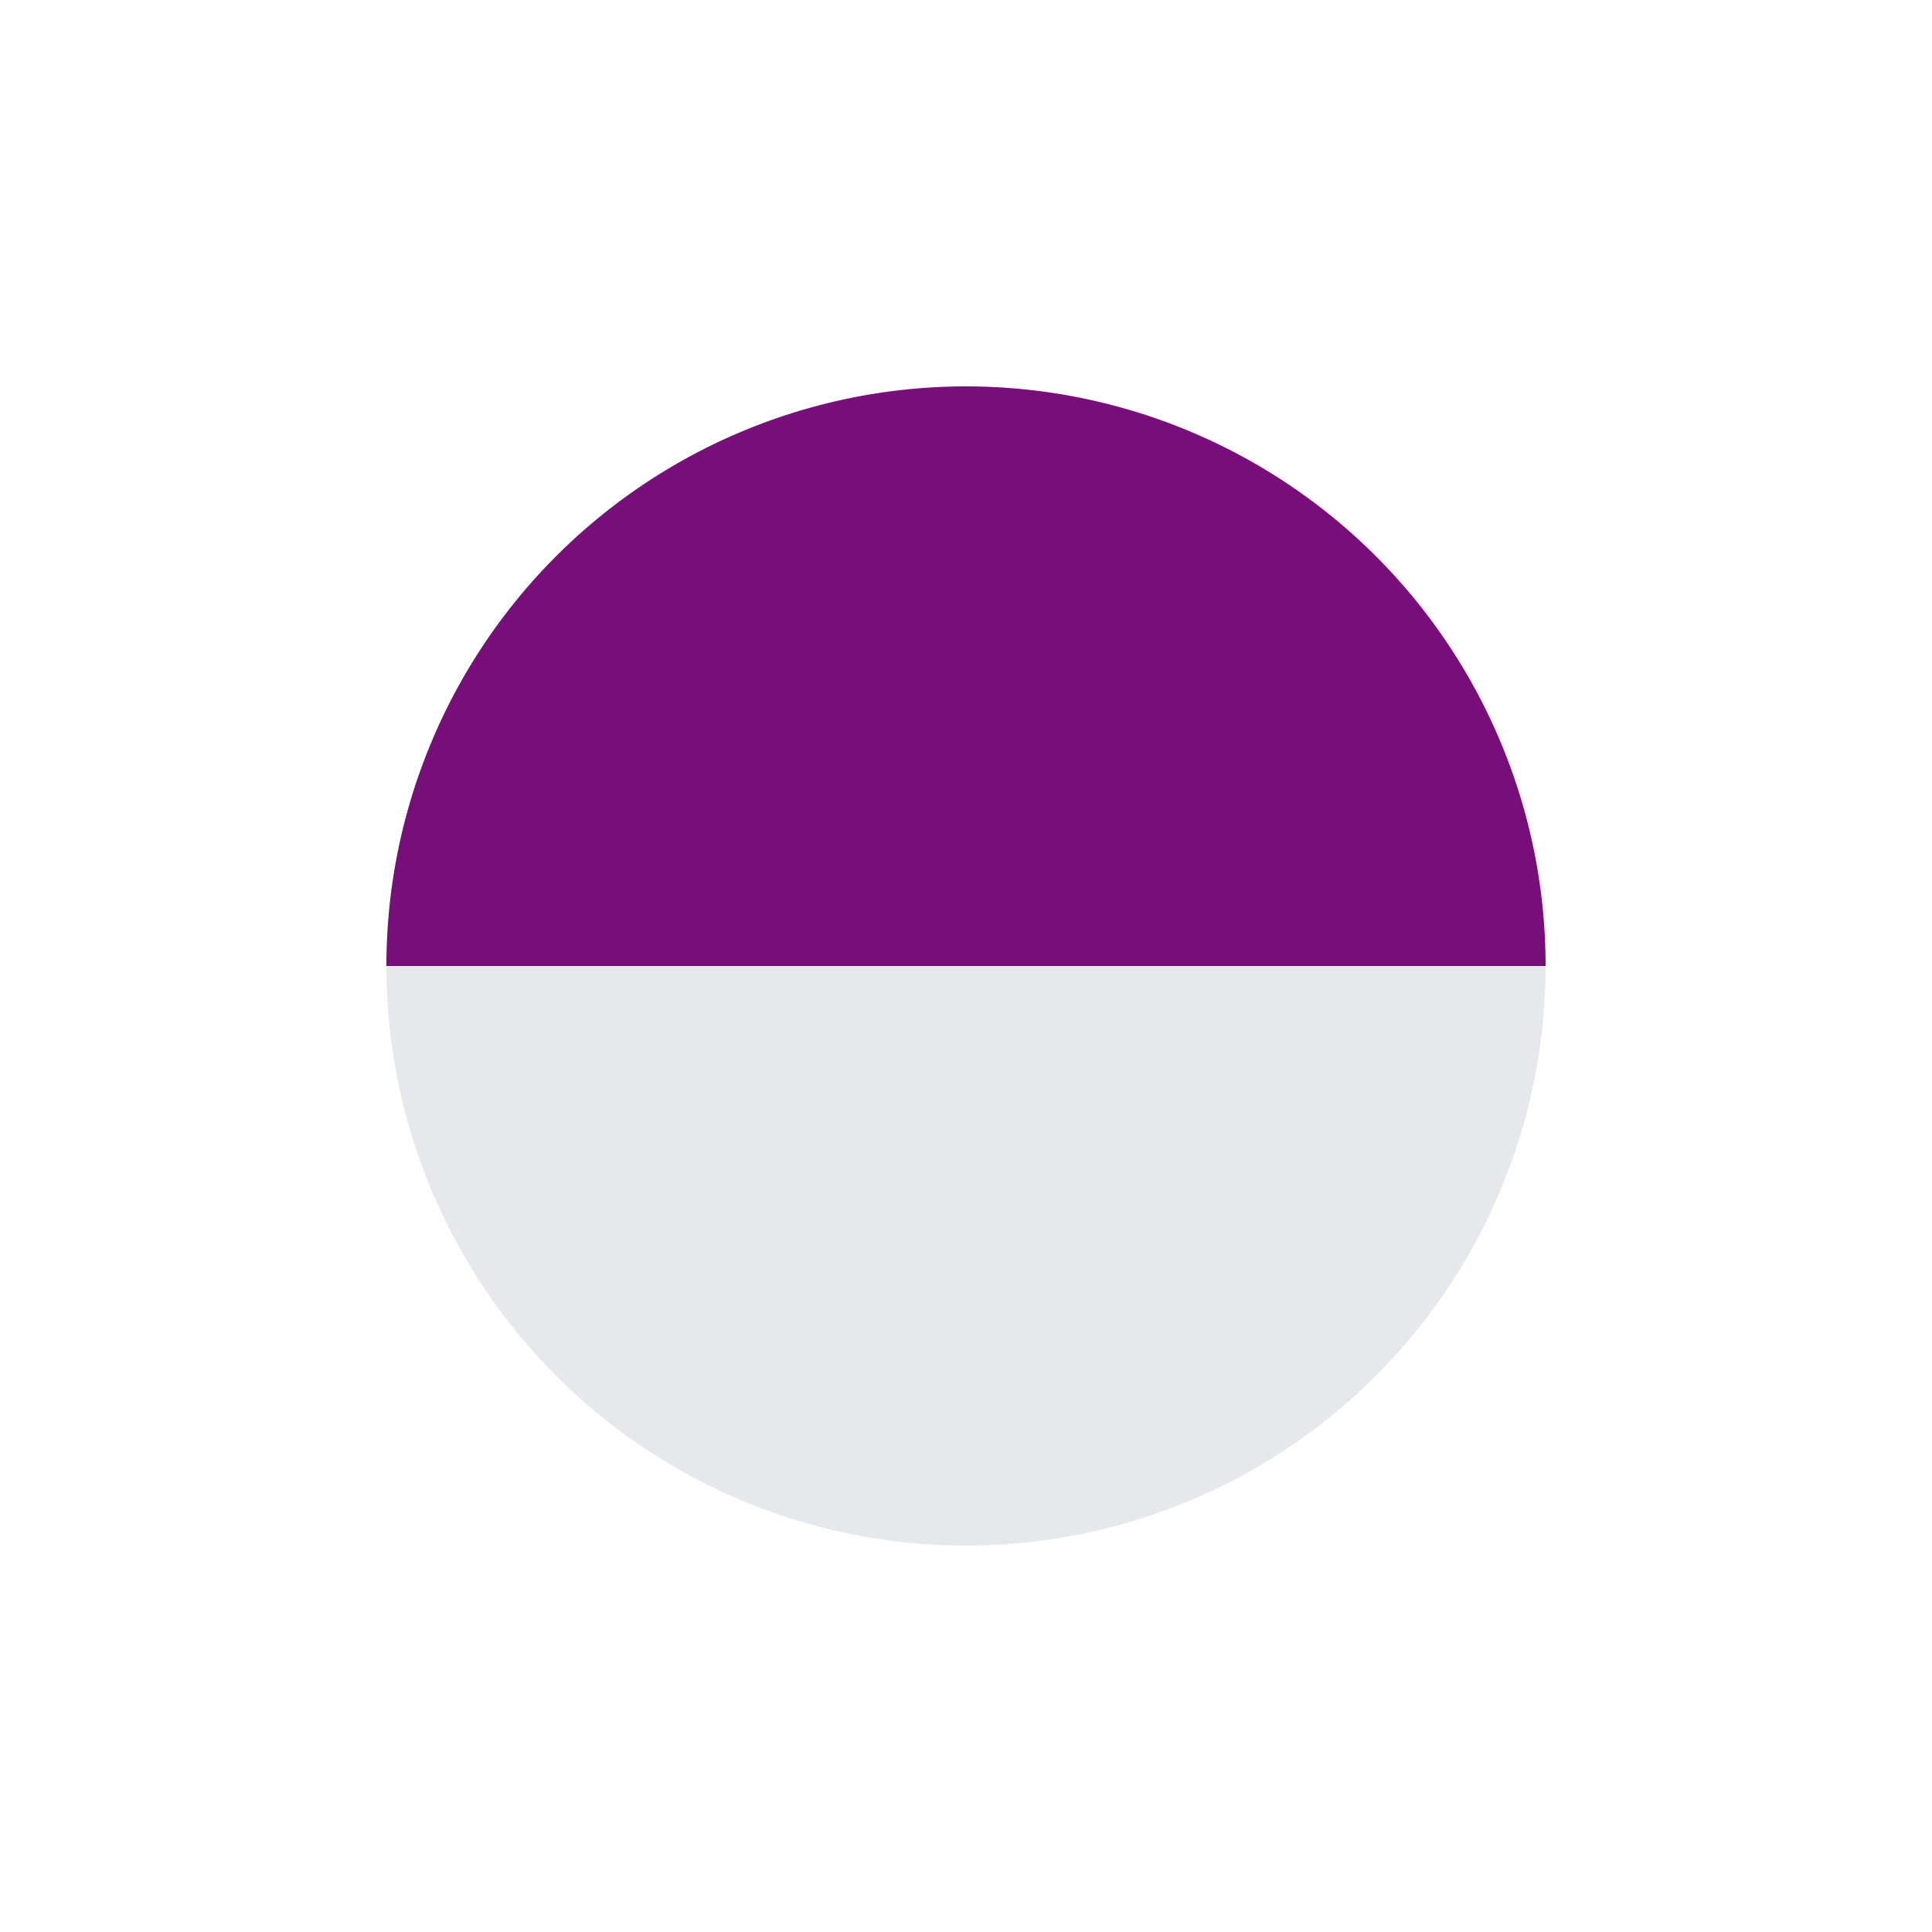
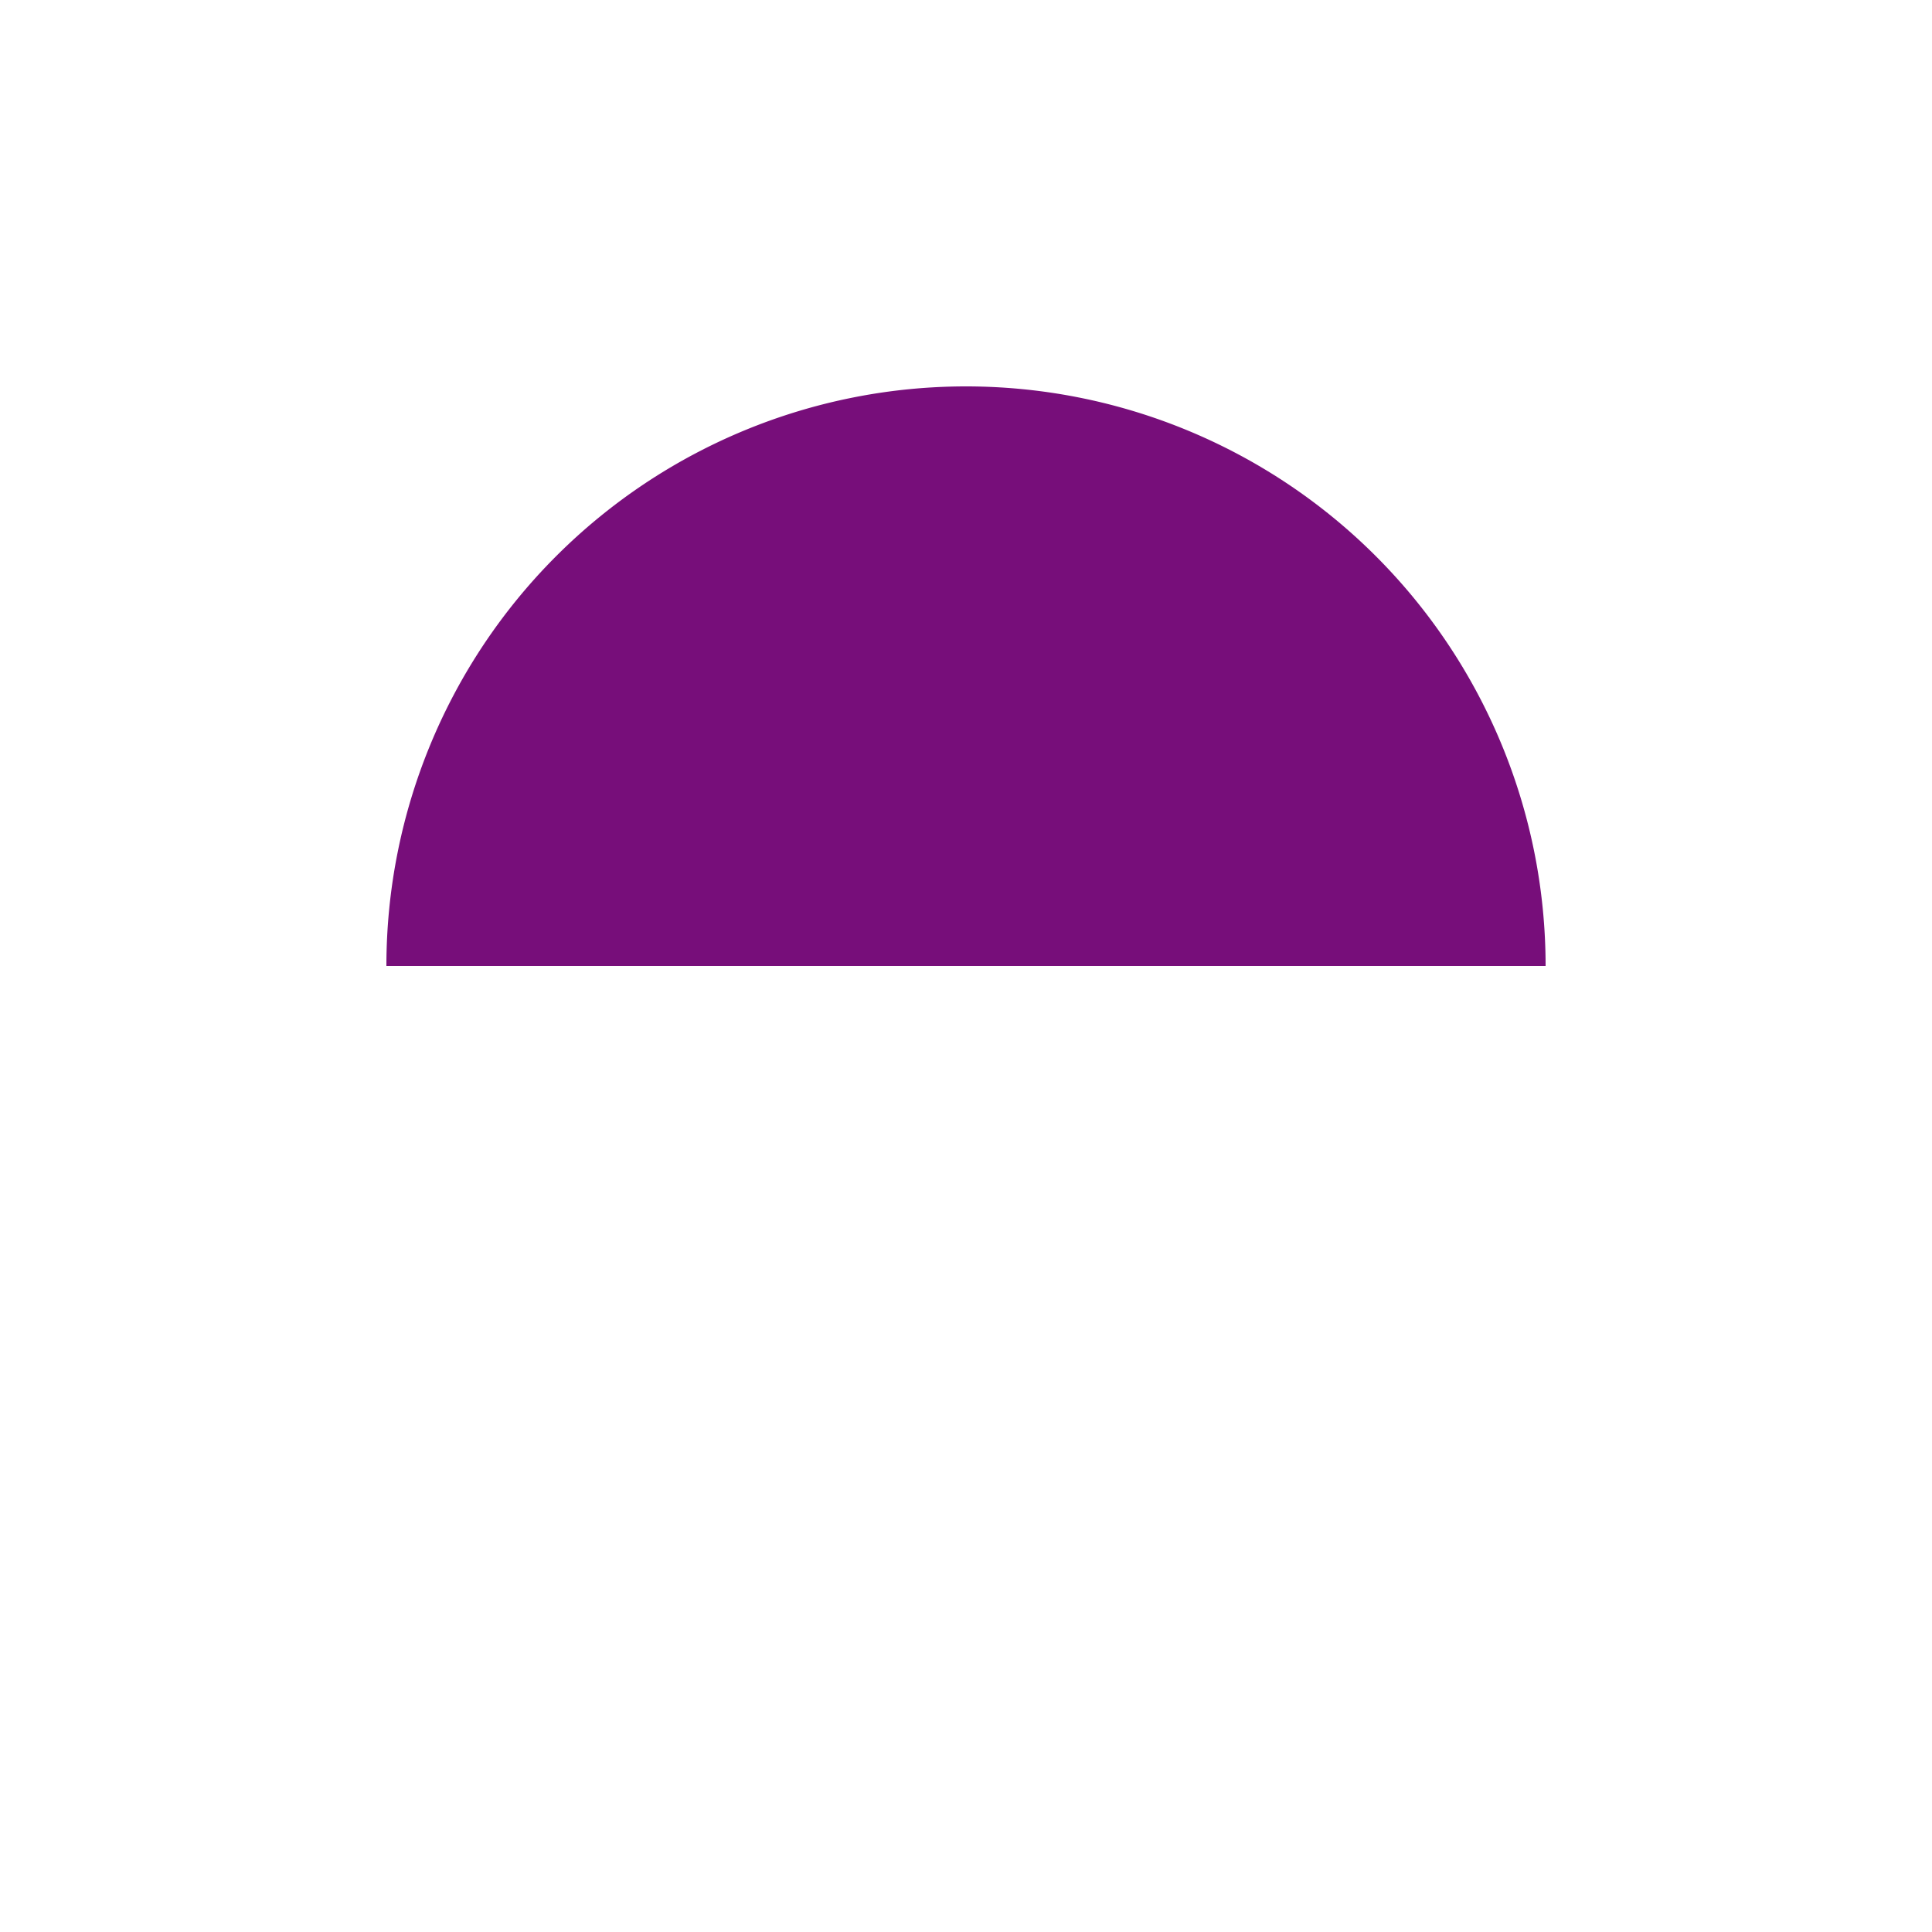
<svg xmlns="http://www.w3.org/2000/svg" height="20" viewBox="0 0 20 20" width="20">
  <g fill-rule="evenodd">
    <path d="m4 10h12a6 6 0 0 0 -12 0z" fill="#770e7a" />
-     <path d="m4 10a6 6 0 0 0 12 0z" fill="#e6e8ec" />
  </g>
</svg>